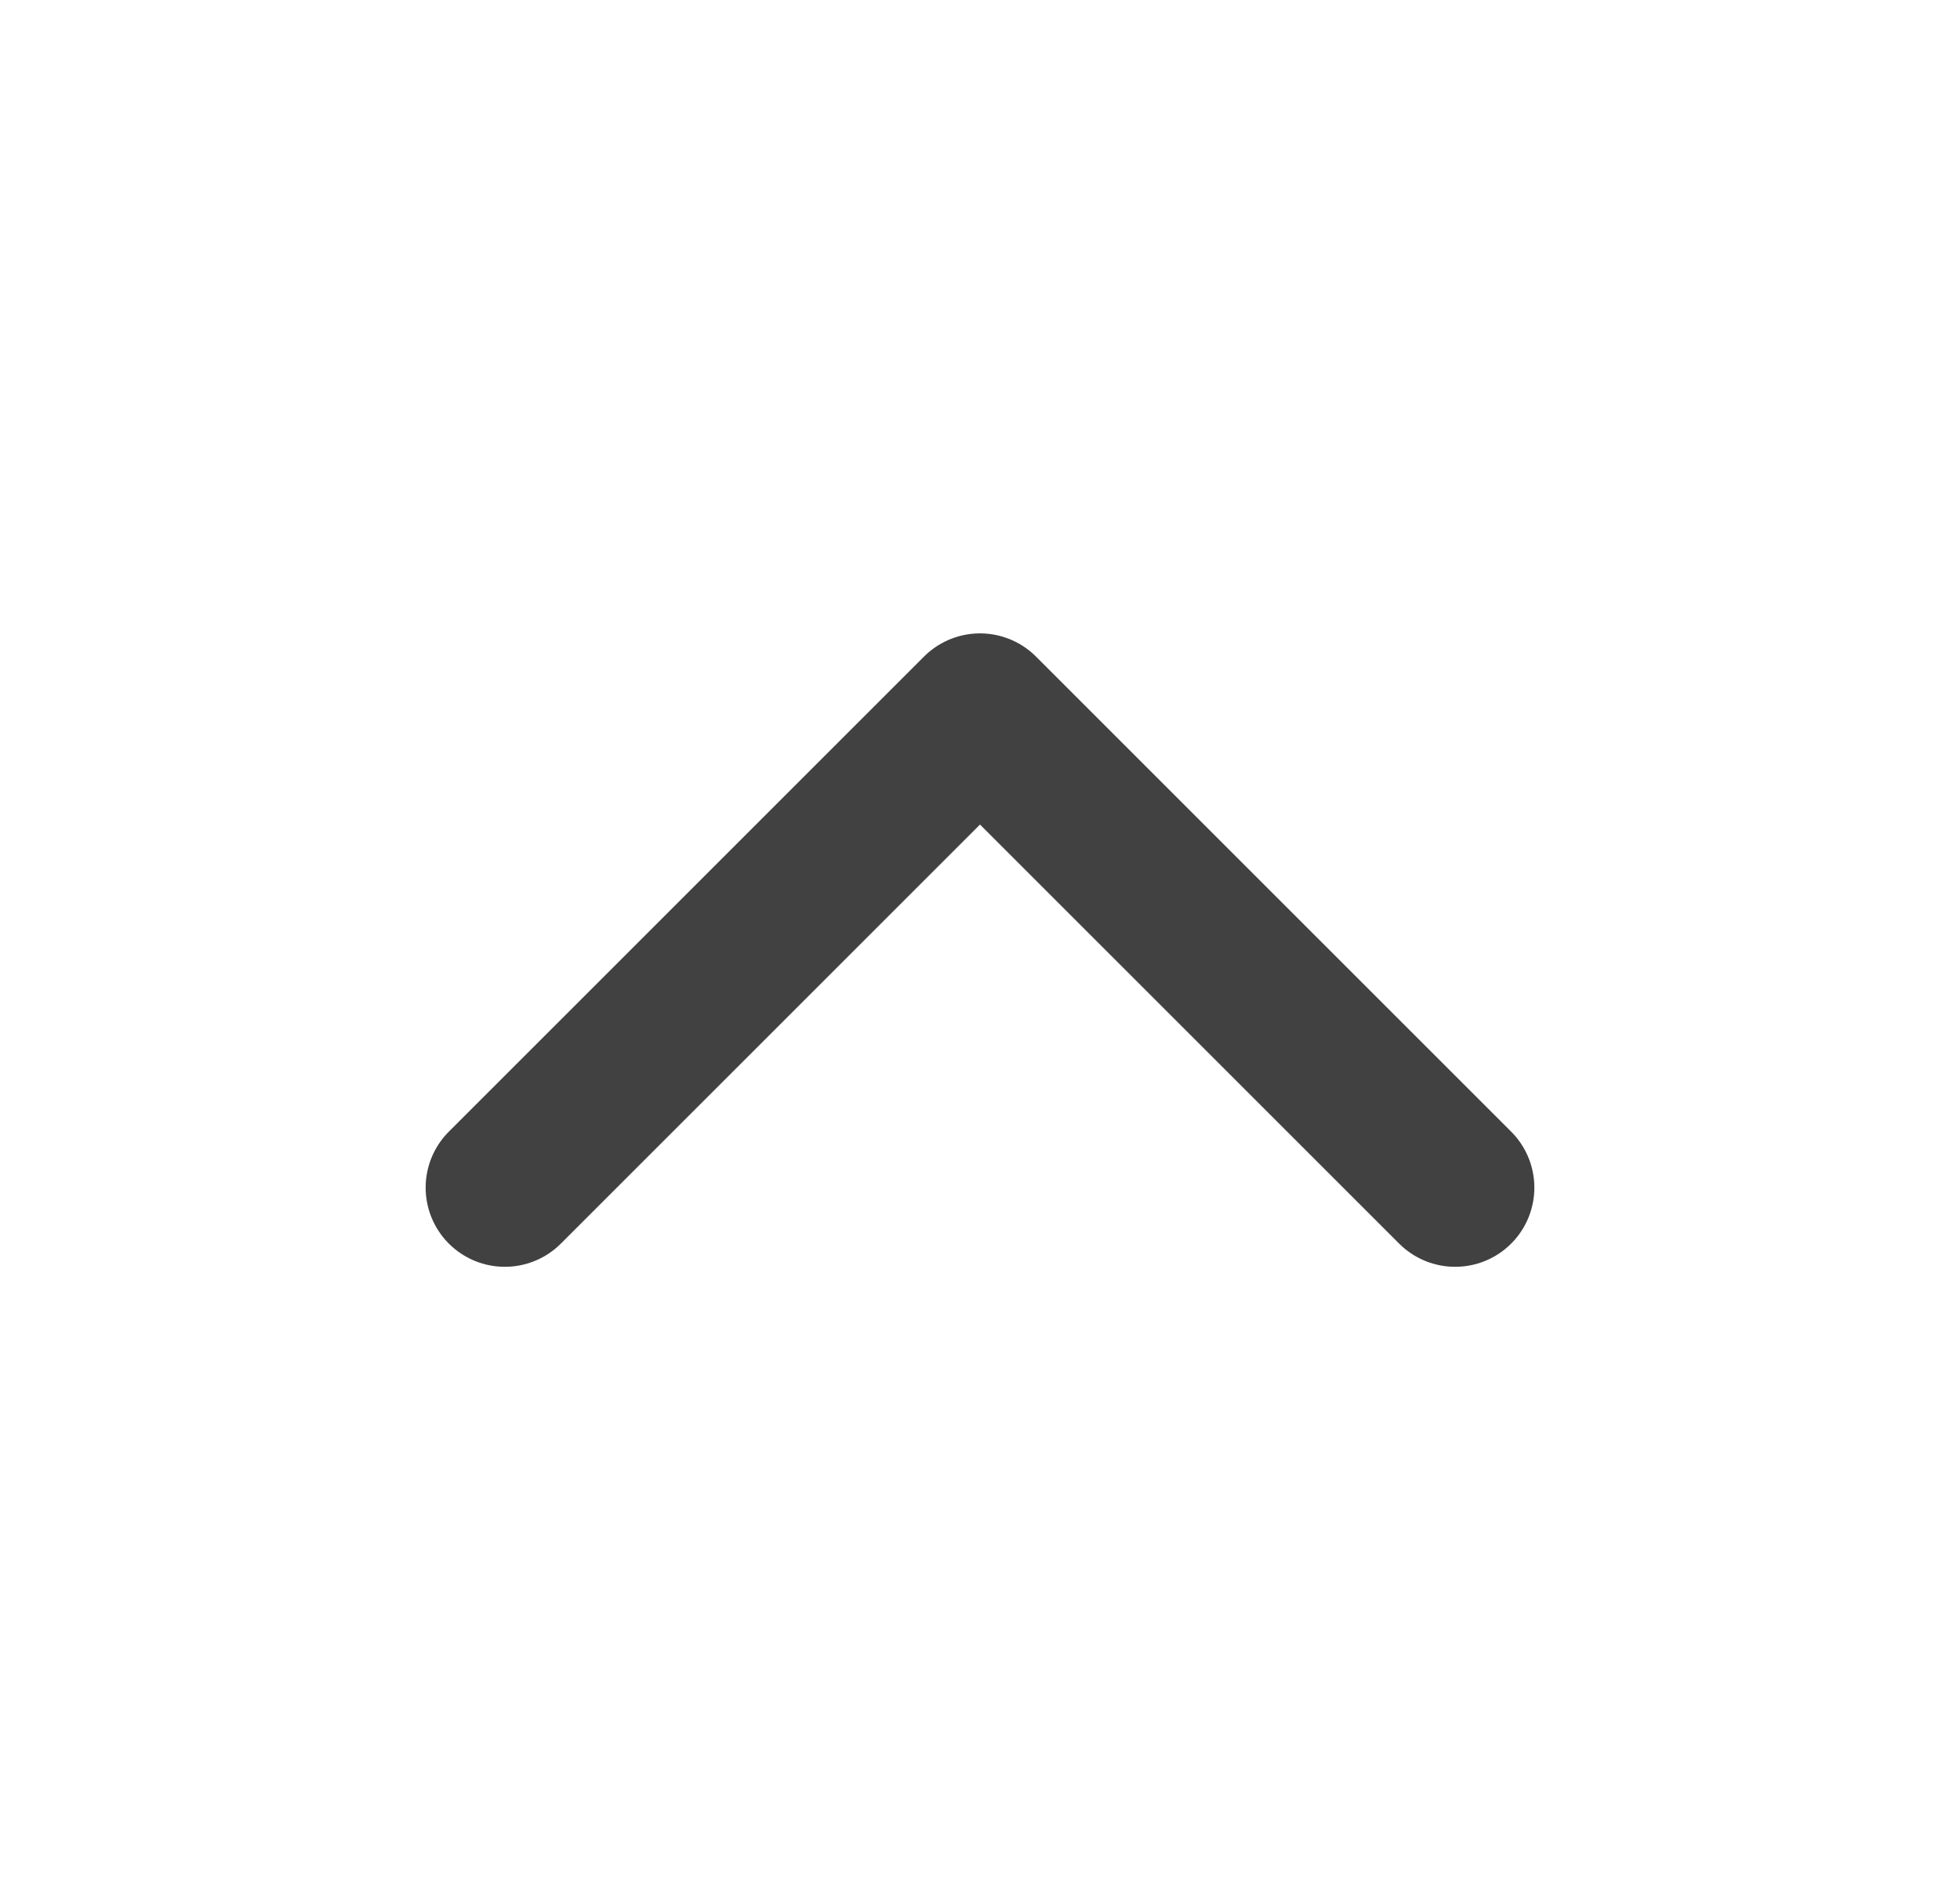
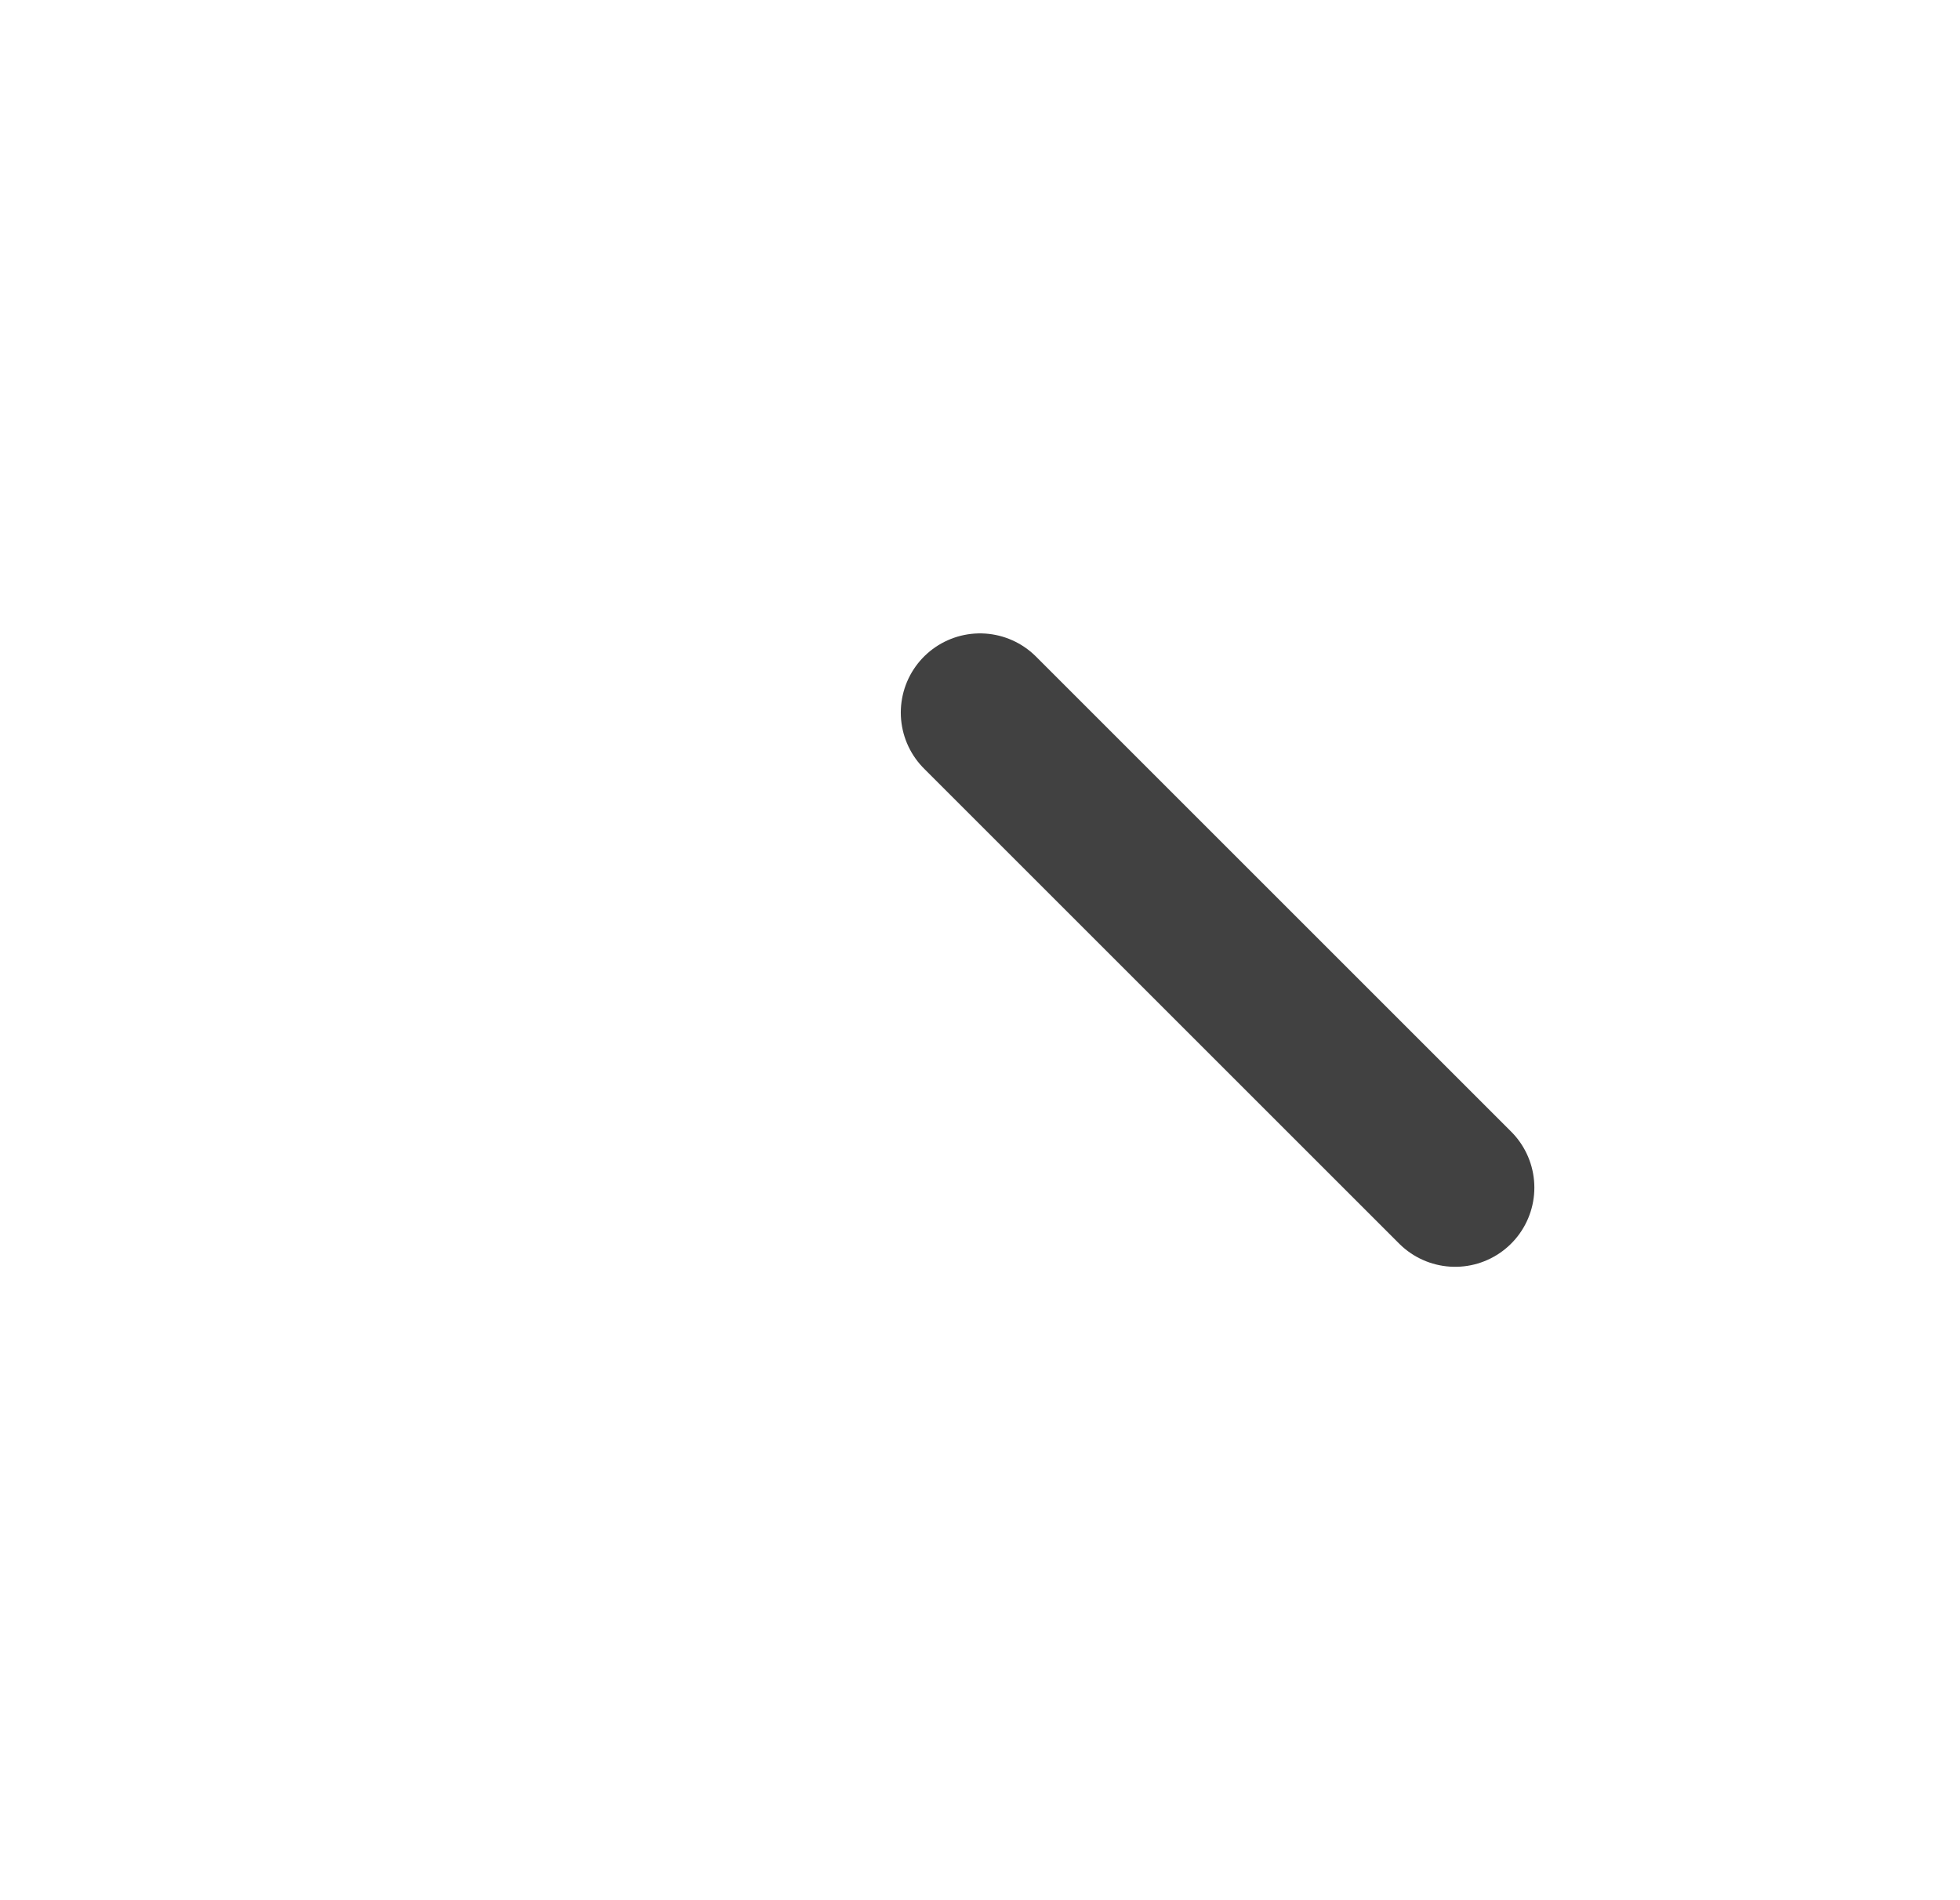
<svg xmlns="http://www.w3.org/2000/svg" width="33" height="32" viewBox="0 0 33 32" fill="none">
-   <path d="M24.5 20L16.5 12L8.5 20" stroke="#414141" stroke-width="2.667" stroke-linecap="round" stroke-linejoin="round" />
+   <path d="M24.5 20L16.5 12" stroke="#414141" stroke-width="2.667" stroke-linecap="round" stroke-linejoin="round" />
</svg>